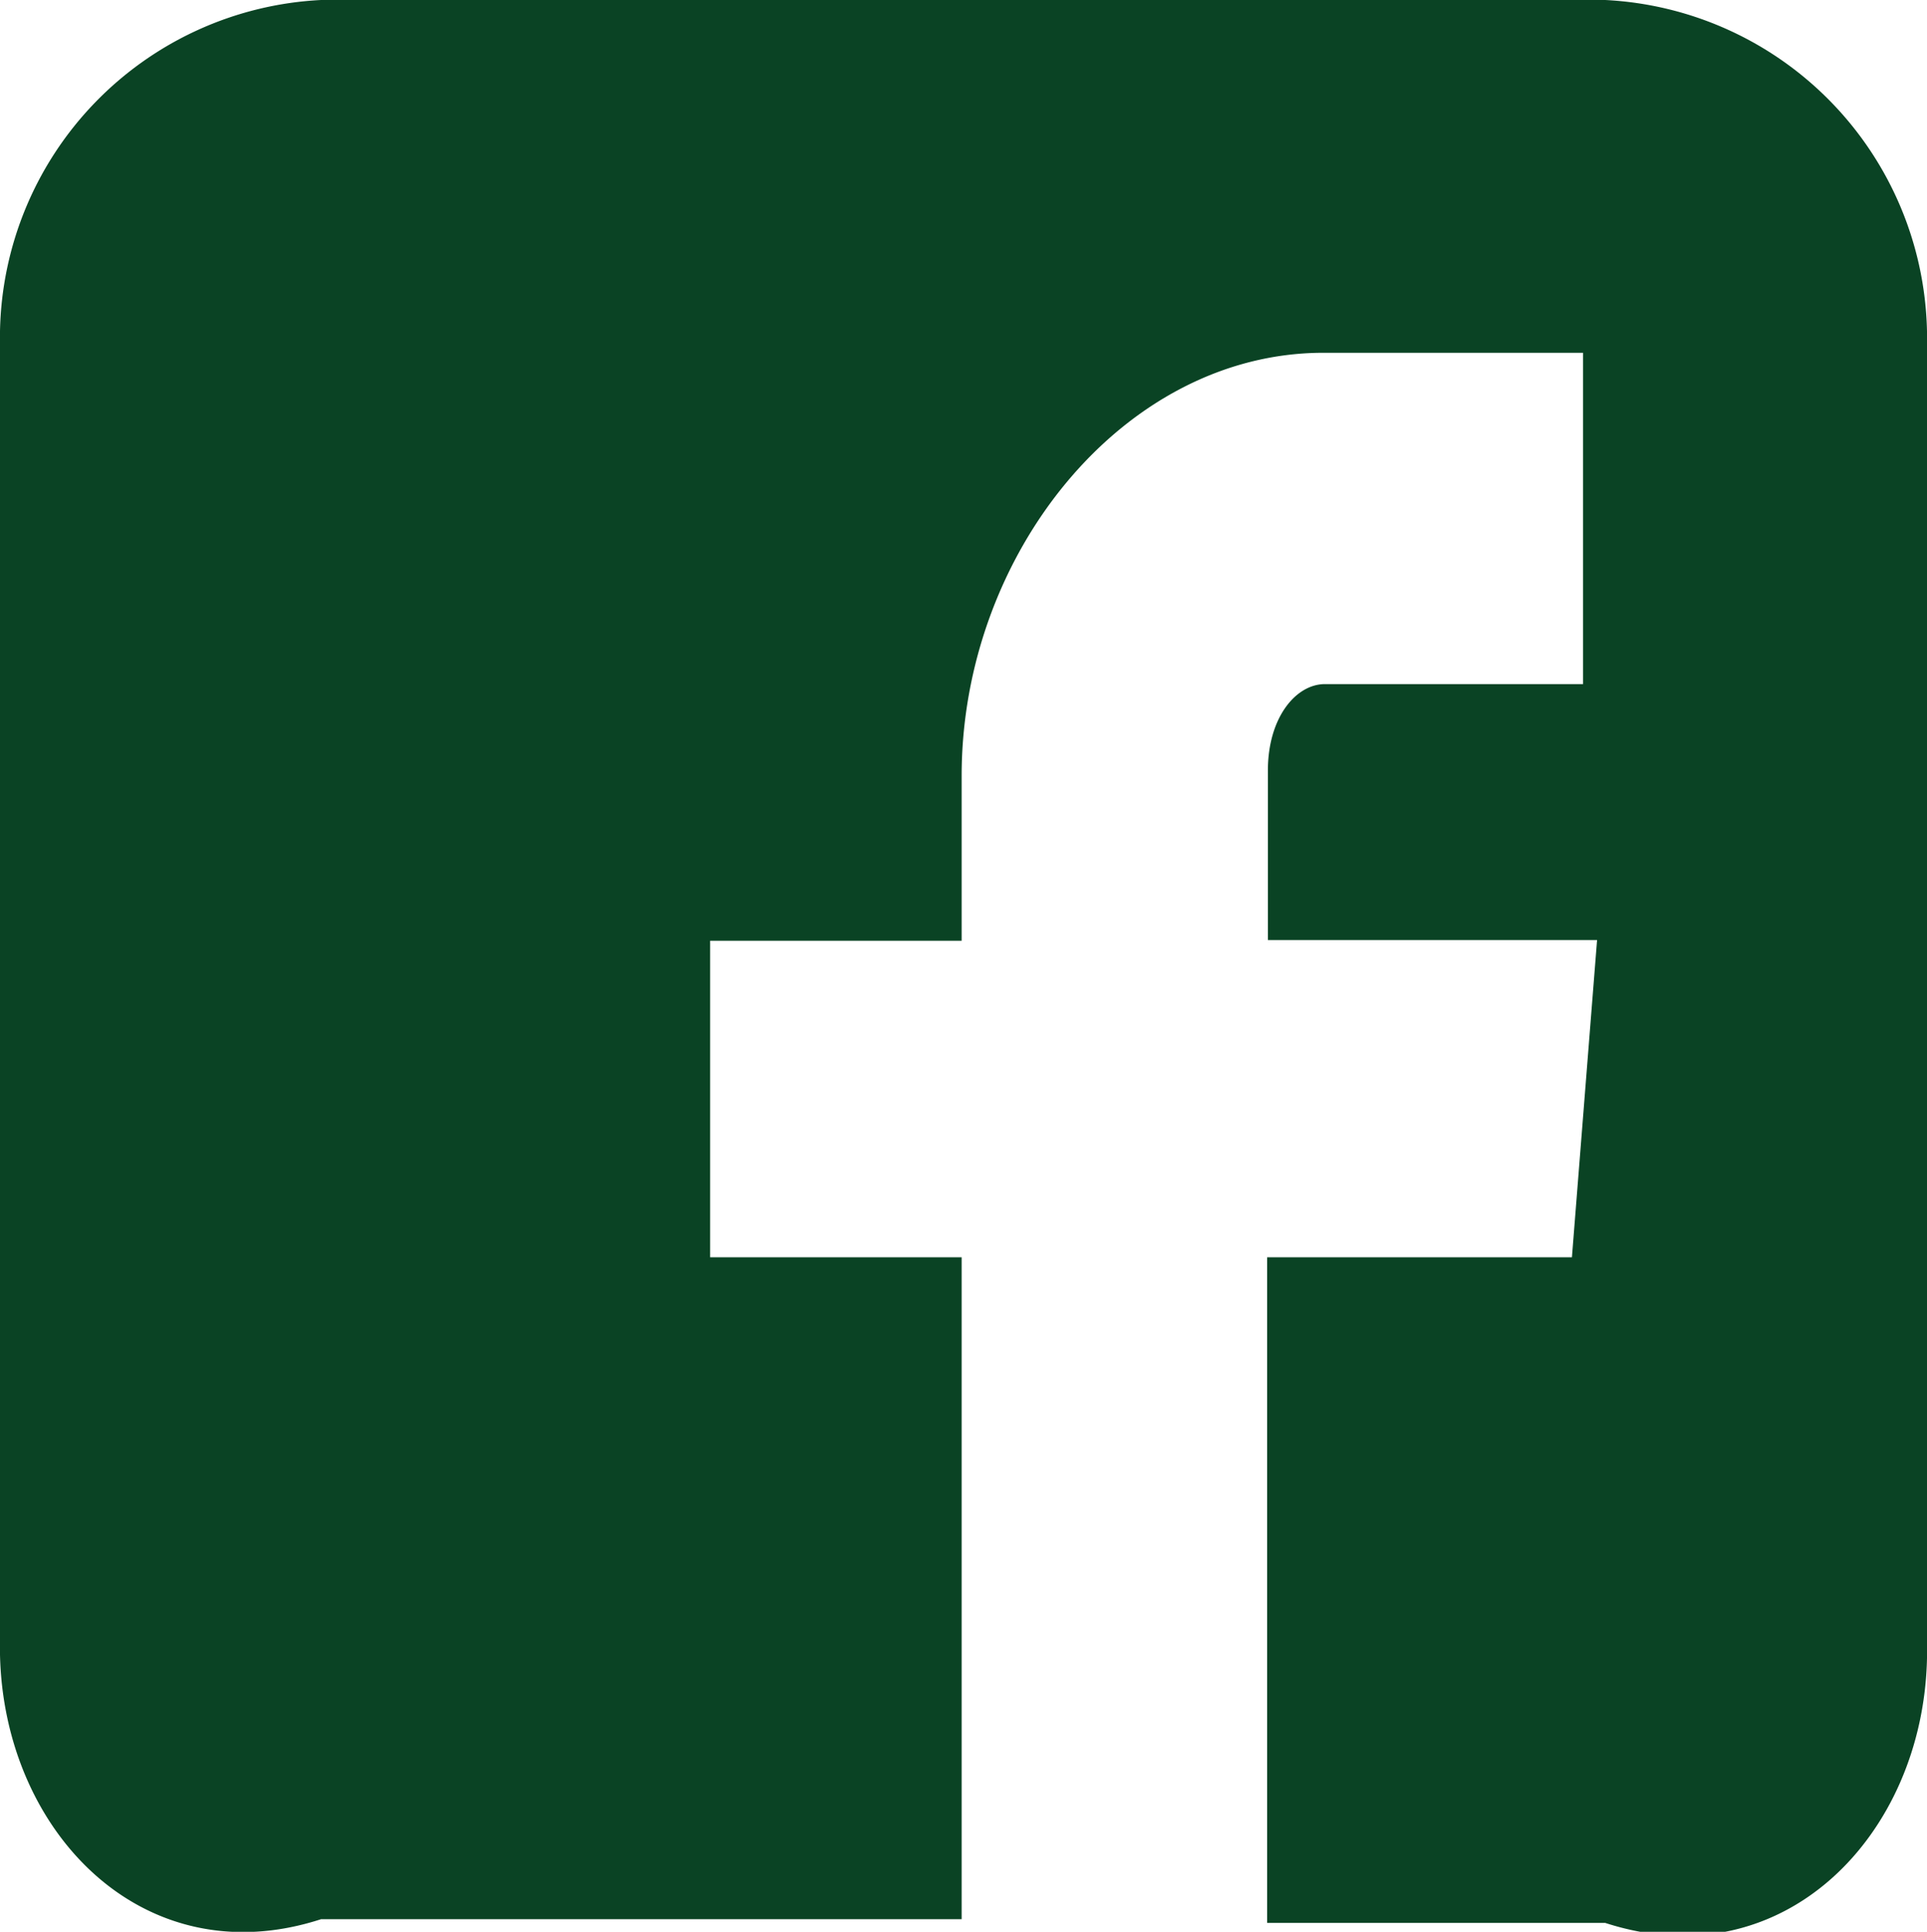
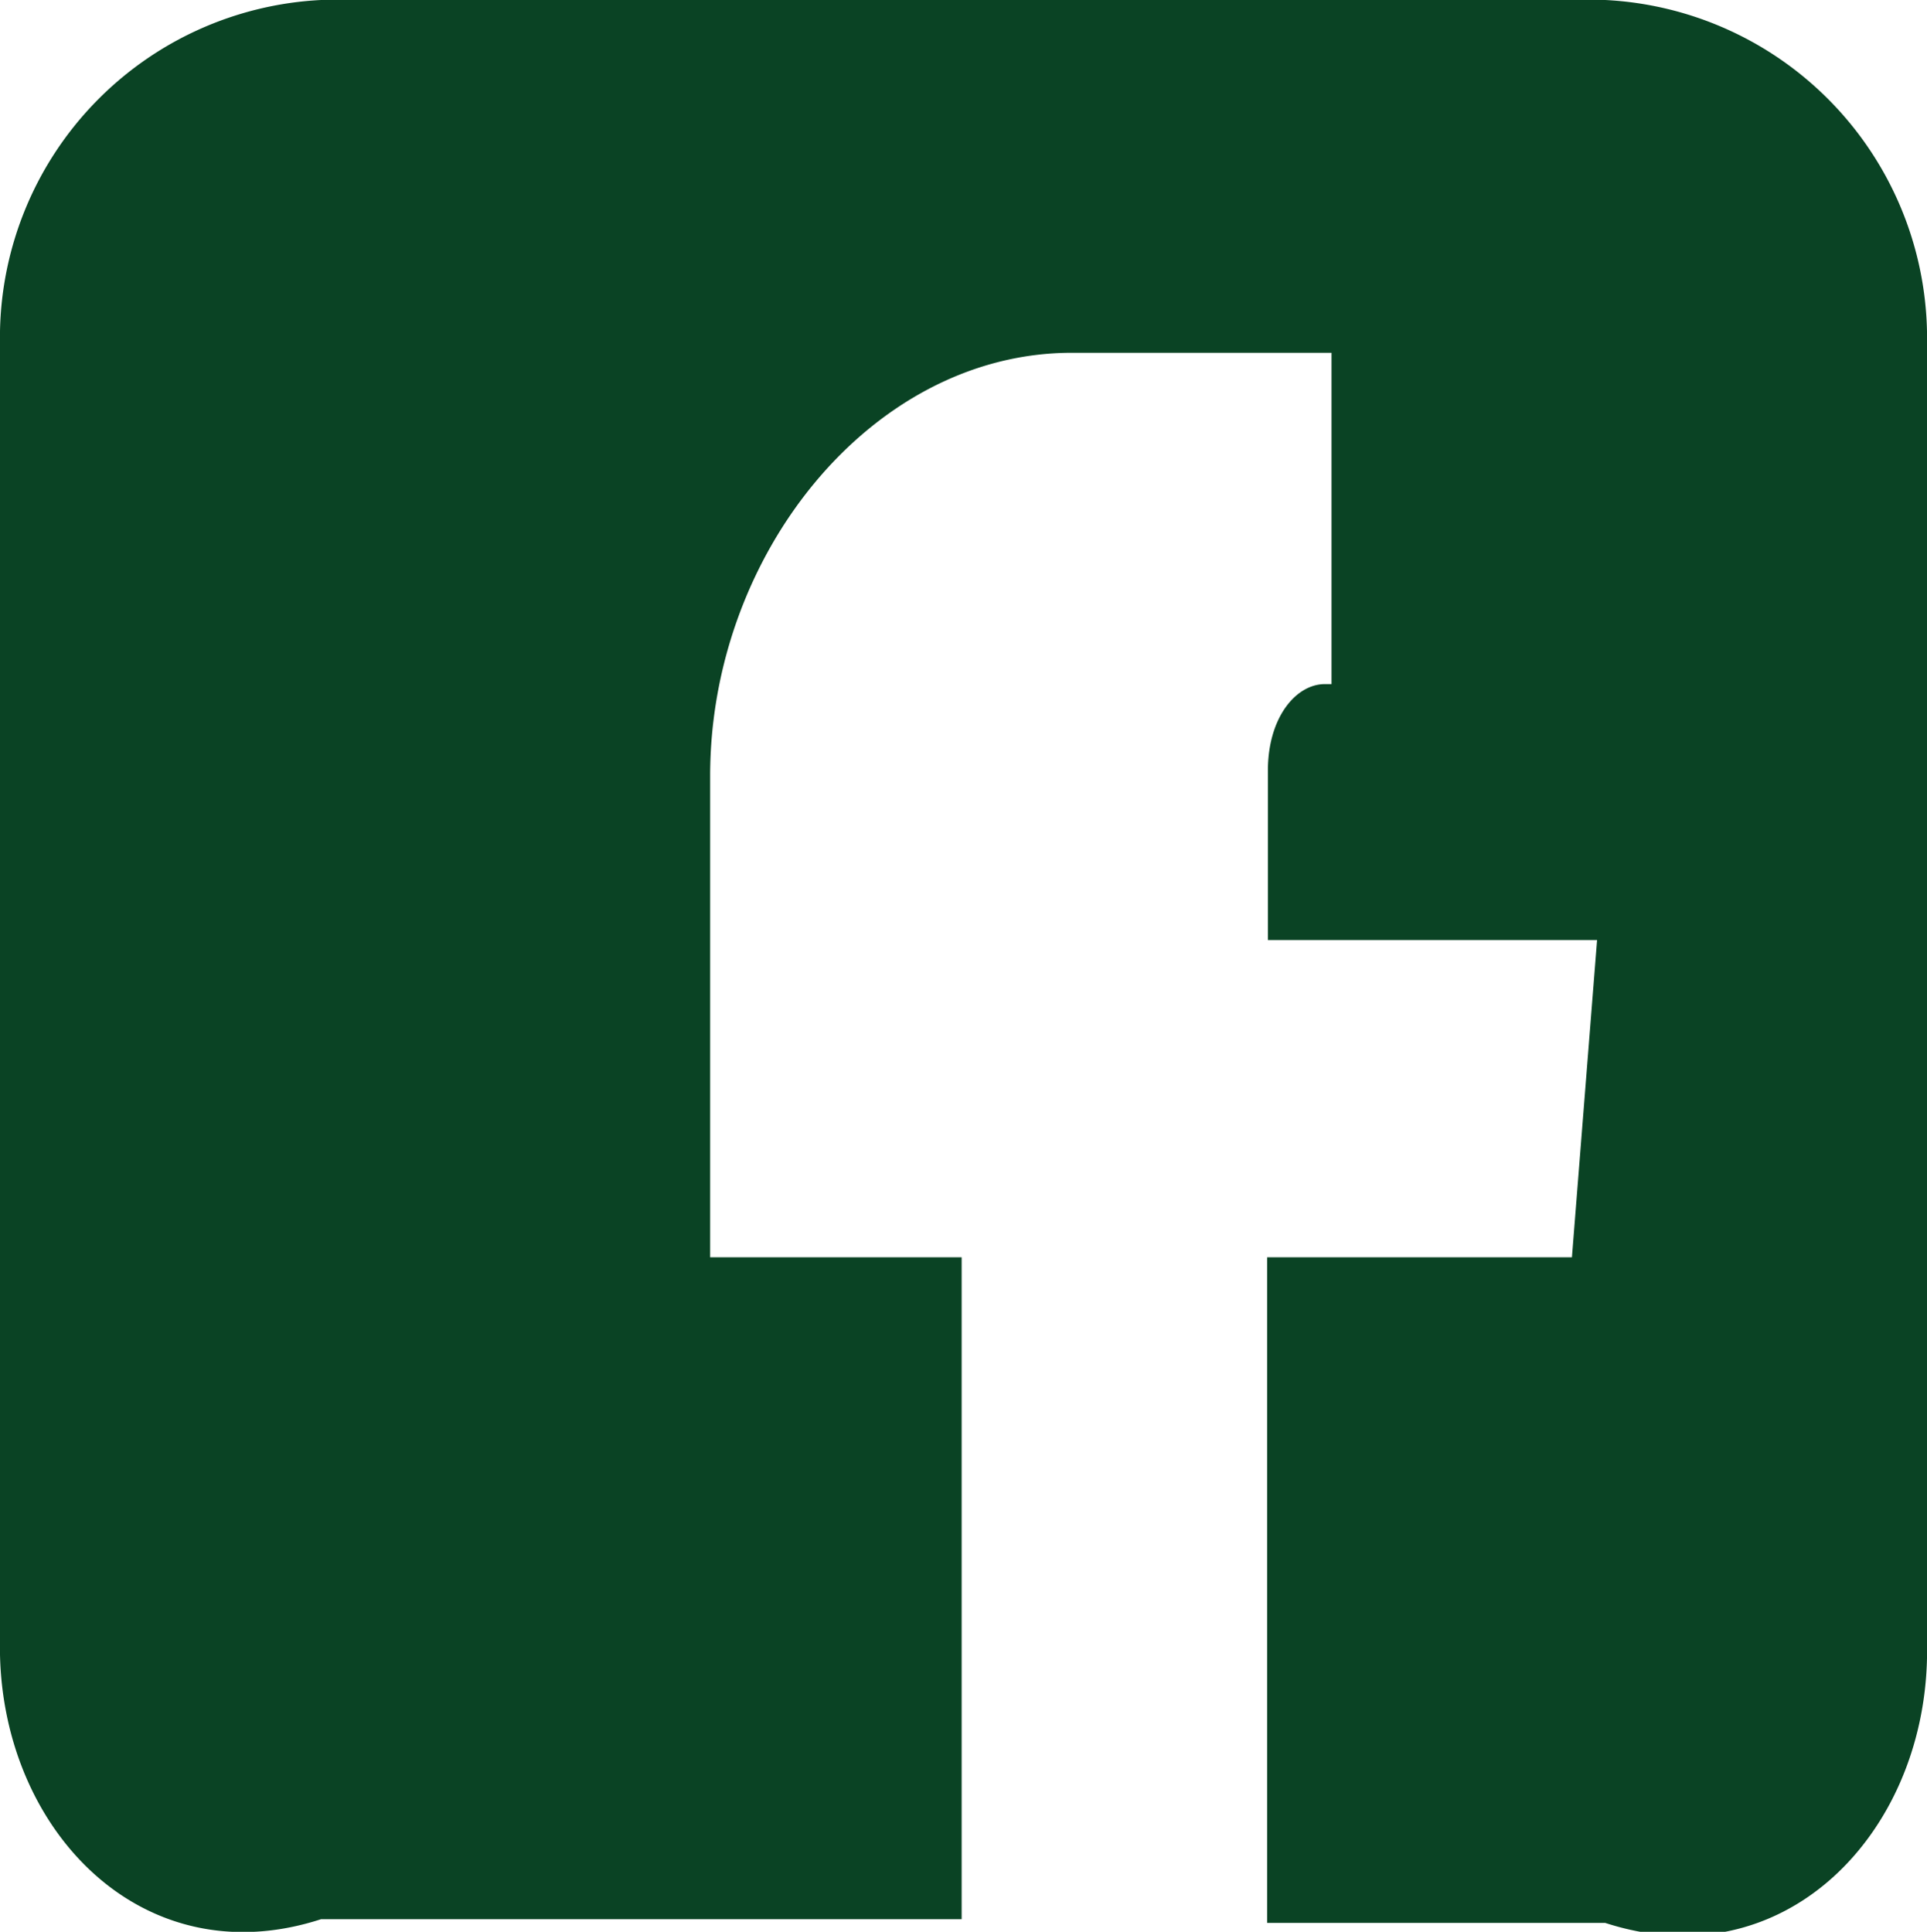
<svg xmlns="http://www.w3.org/2000/svg" viewBox="0 0 26.05 26.12">
  <defs>
    <style>.cls-1{fill:#0a4324;fill-rule:evenodd;}</style>
  </defs>
  <g id="レイヤー_2" data-name="レイヤー 2">
    <g id="レイヤー_1-2" data-name="レイヤー 1">
-       <path class="cls-1" d="M26.05,4.48A4.58,4.58,0,0,0,21.7,0H4.34A4.57,4.57,0,0,0,0,4.48V22.37c.05,2.4,1.94,4.36,4.34,3.58H13V17H9.6V12.72H13V10.49c0-3,2.19-5.72,4.89-5.72h3.51V9.25H17.91c-.39,0-.77.45-.77,1.17v2.29h4.45L21.25,17H17.13v9H21.7c2.4.78,4.3-1.18,4.35-3.58Z" />
+       <path class="cls-1" d="M26.05,4.48A4.58,4.58,0,0,0,21.7,0H4.34A4.57,4.57,0,0,0,0,4.48V22.37c.05,2.4,1.94,4.36,4.34,3.58H13V17H9.6V12.72V10.49c0-3,2.19-5.72,4.89-5.72h3.51V9.25H17.91c-.39,0-.77.45-.77,1.17v2.29h4.45L21.25,17H17.13v9H21.7c2.4.78,4.3-1.18,4.35-3.58Z" />
    </g>
  </g>
</svg>